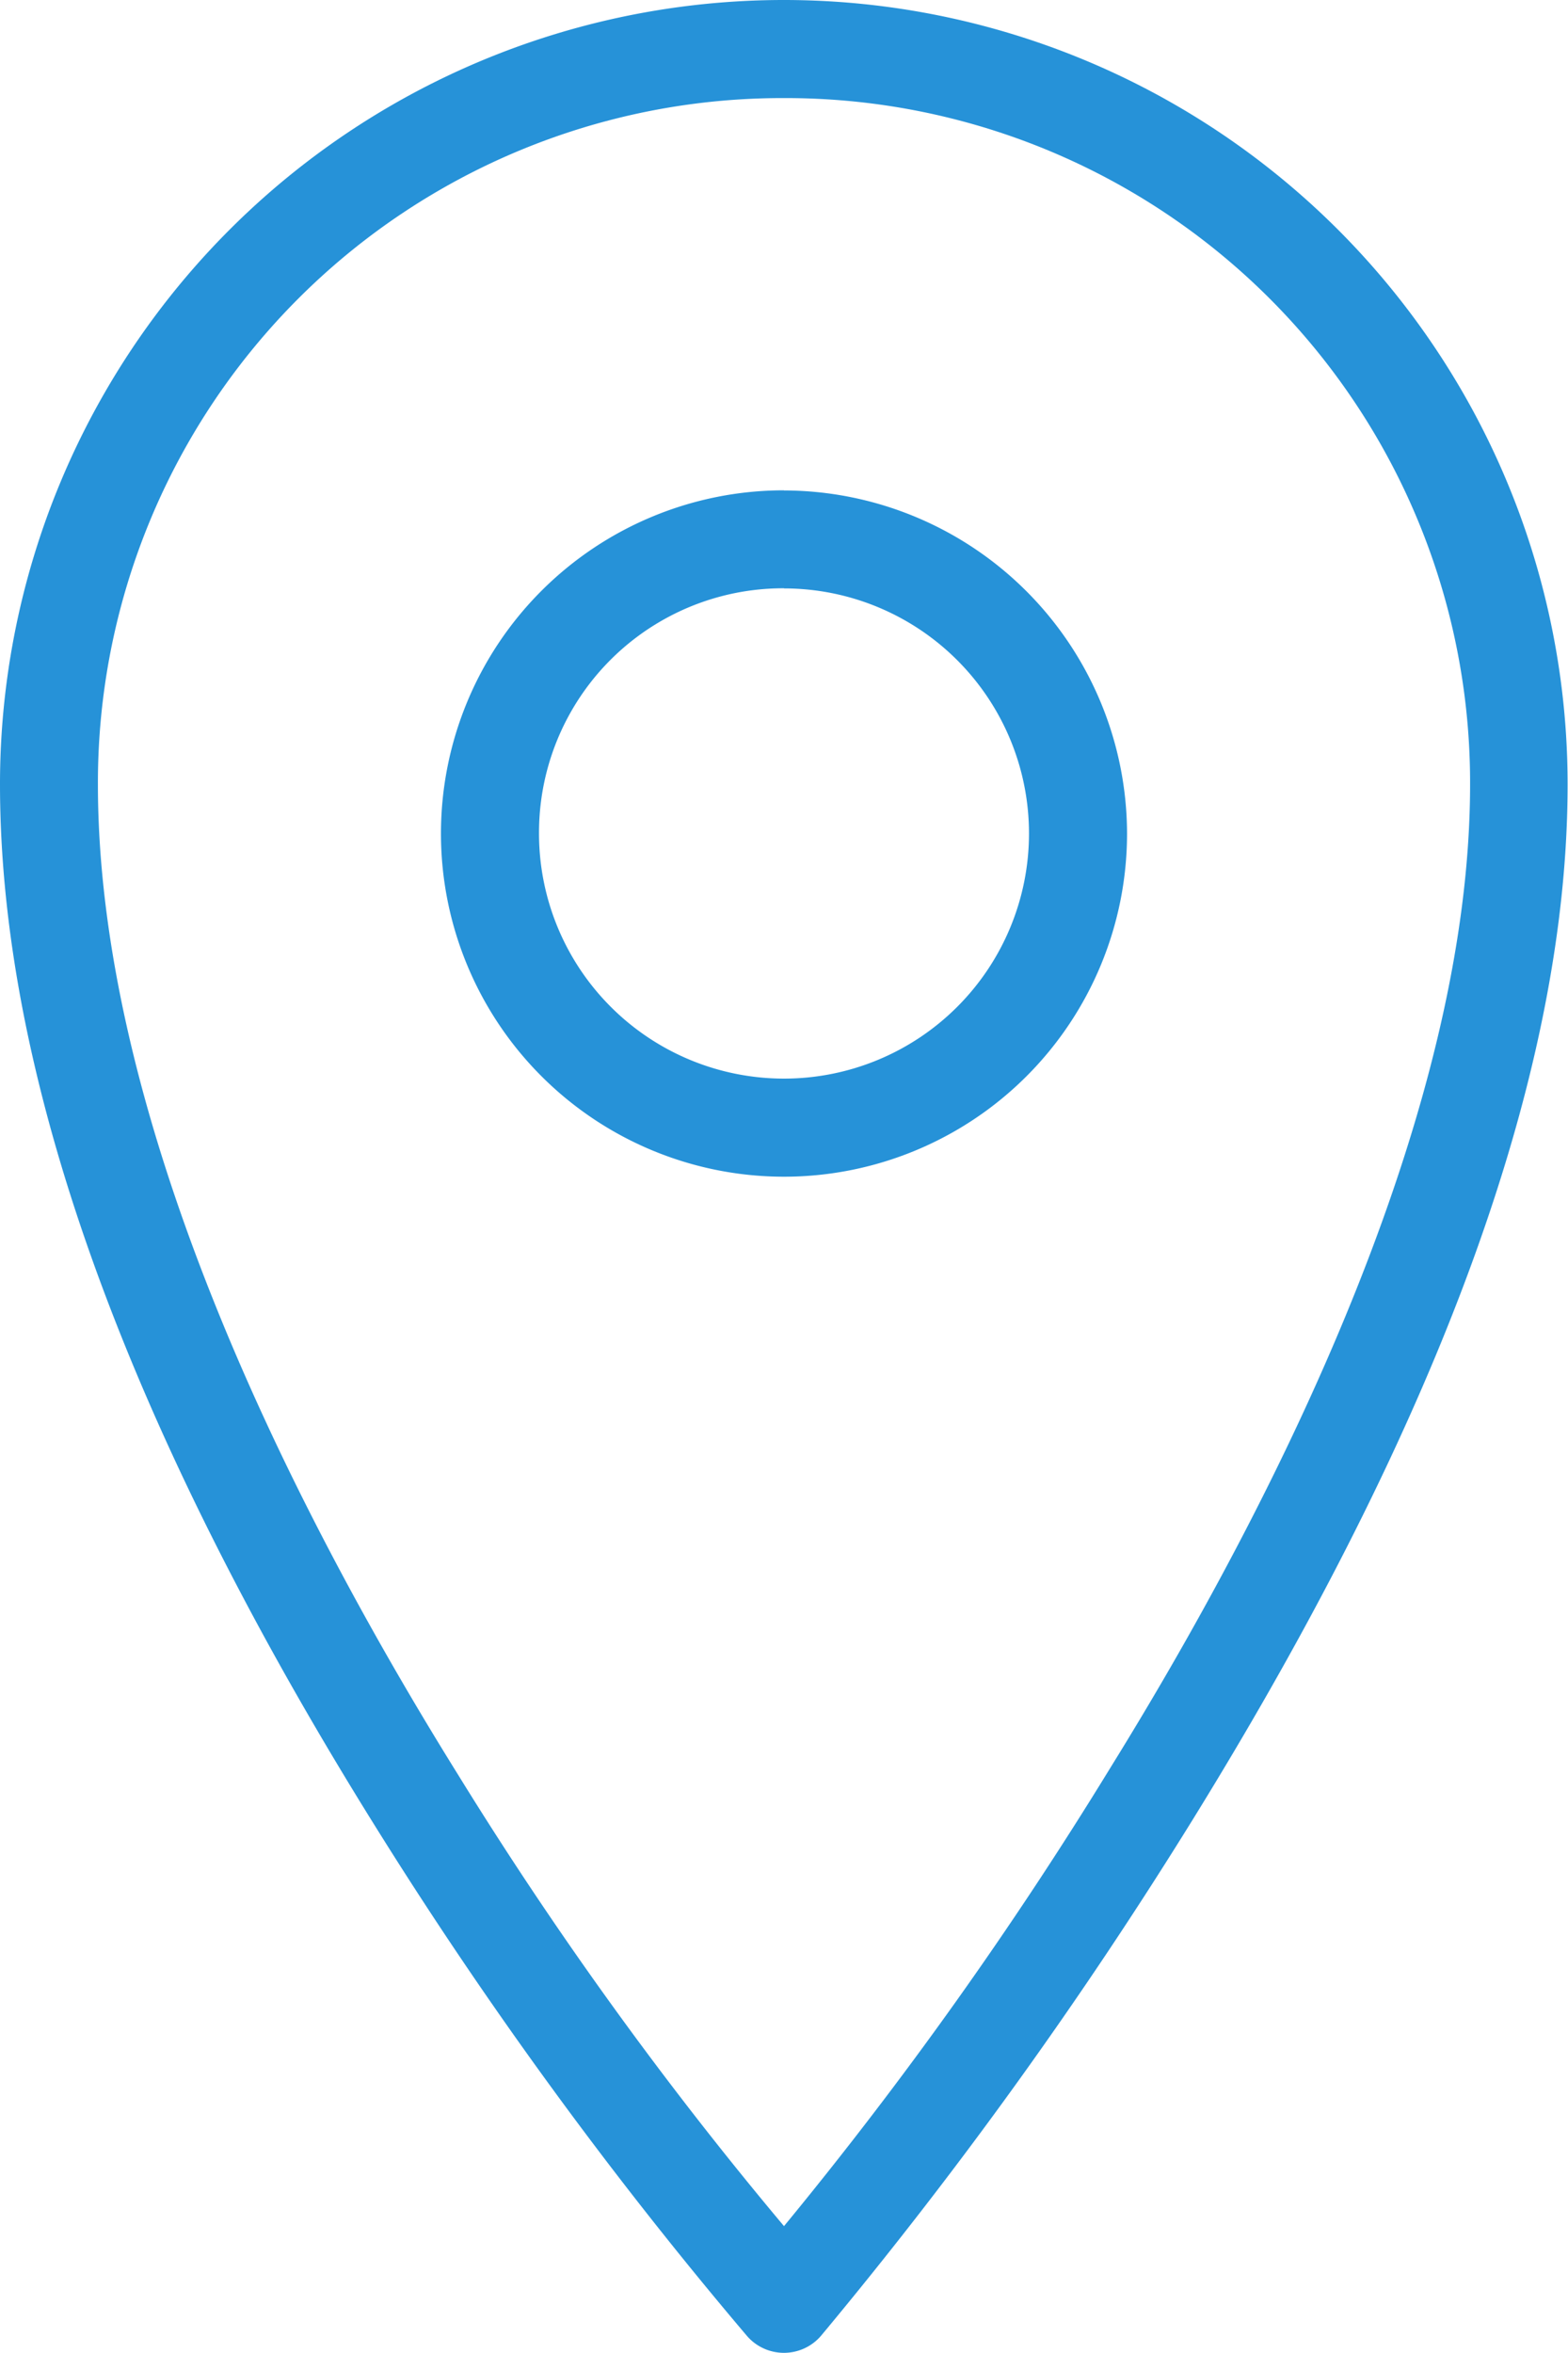
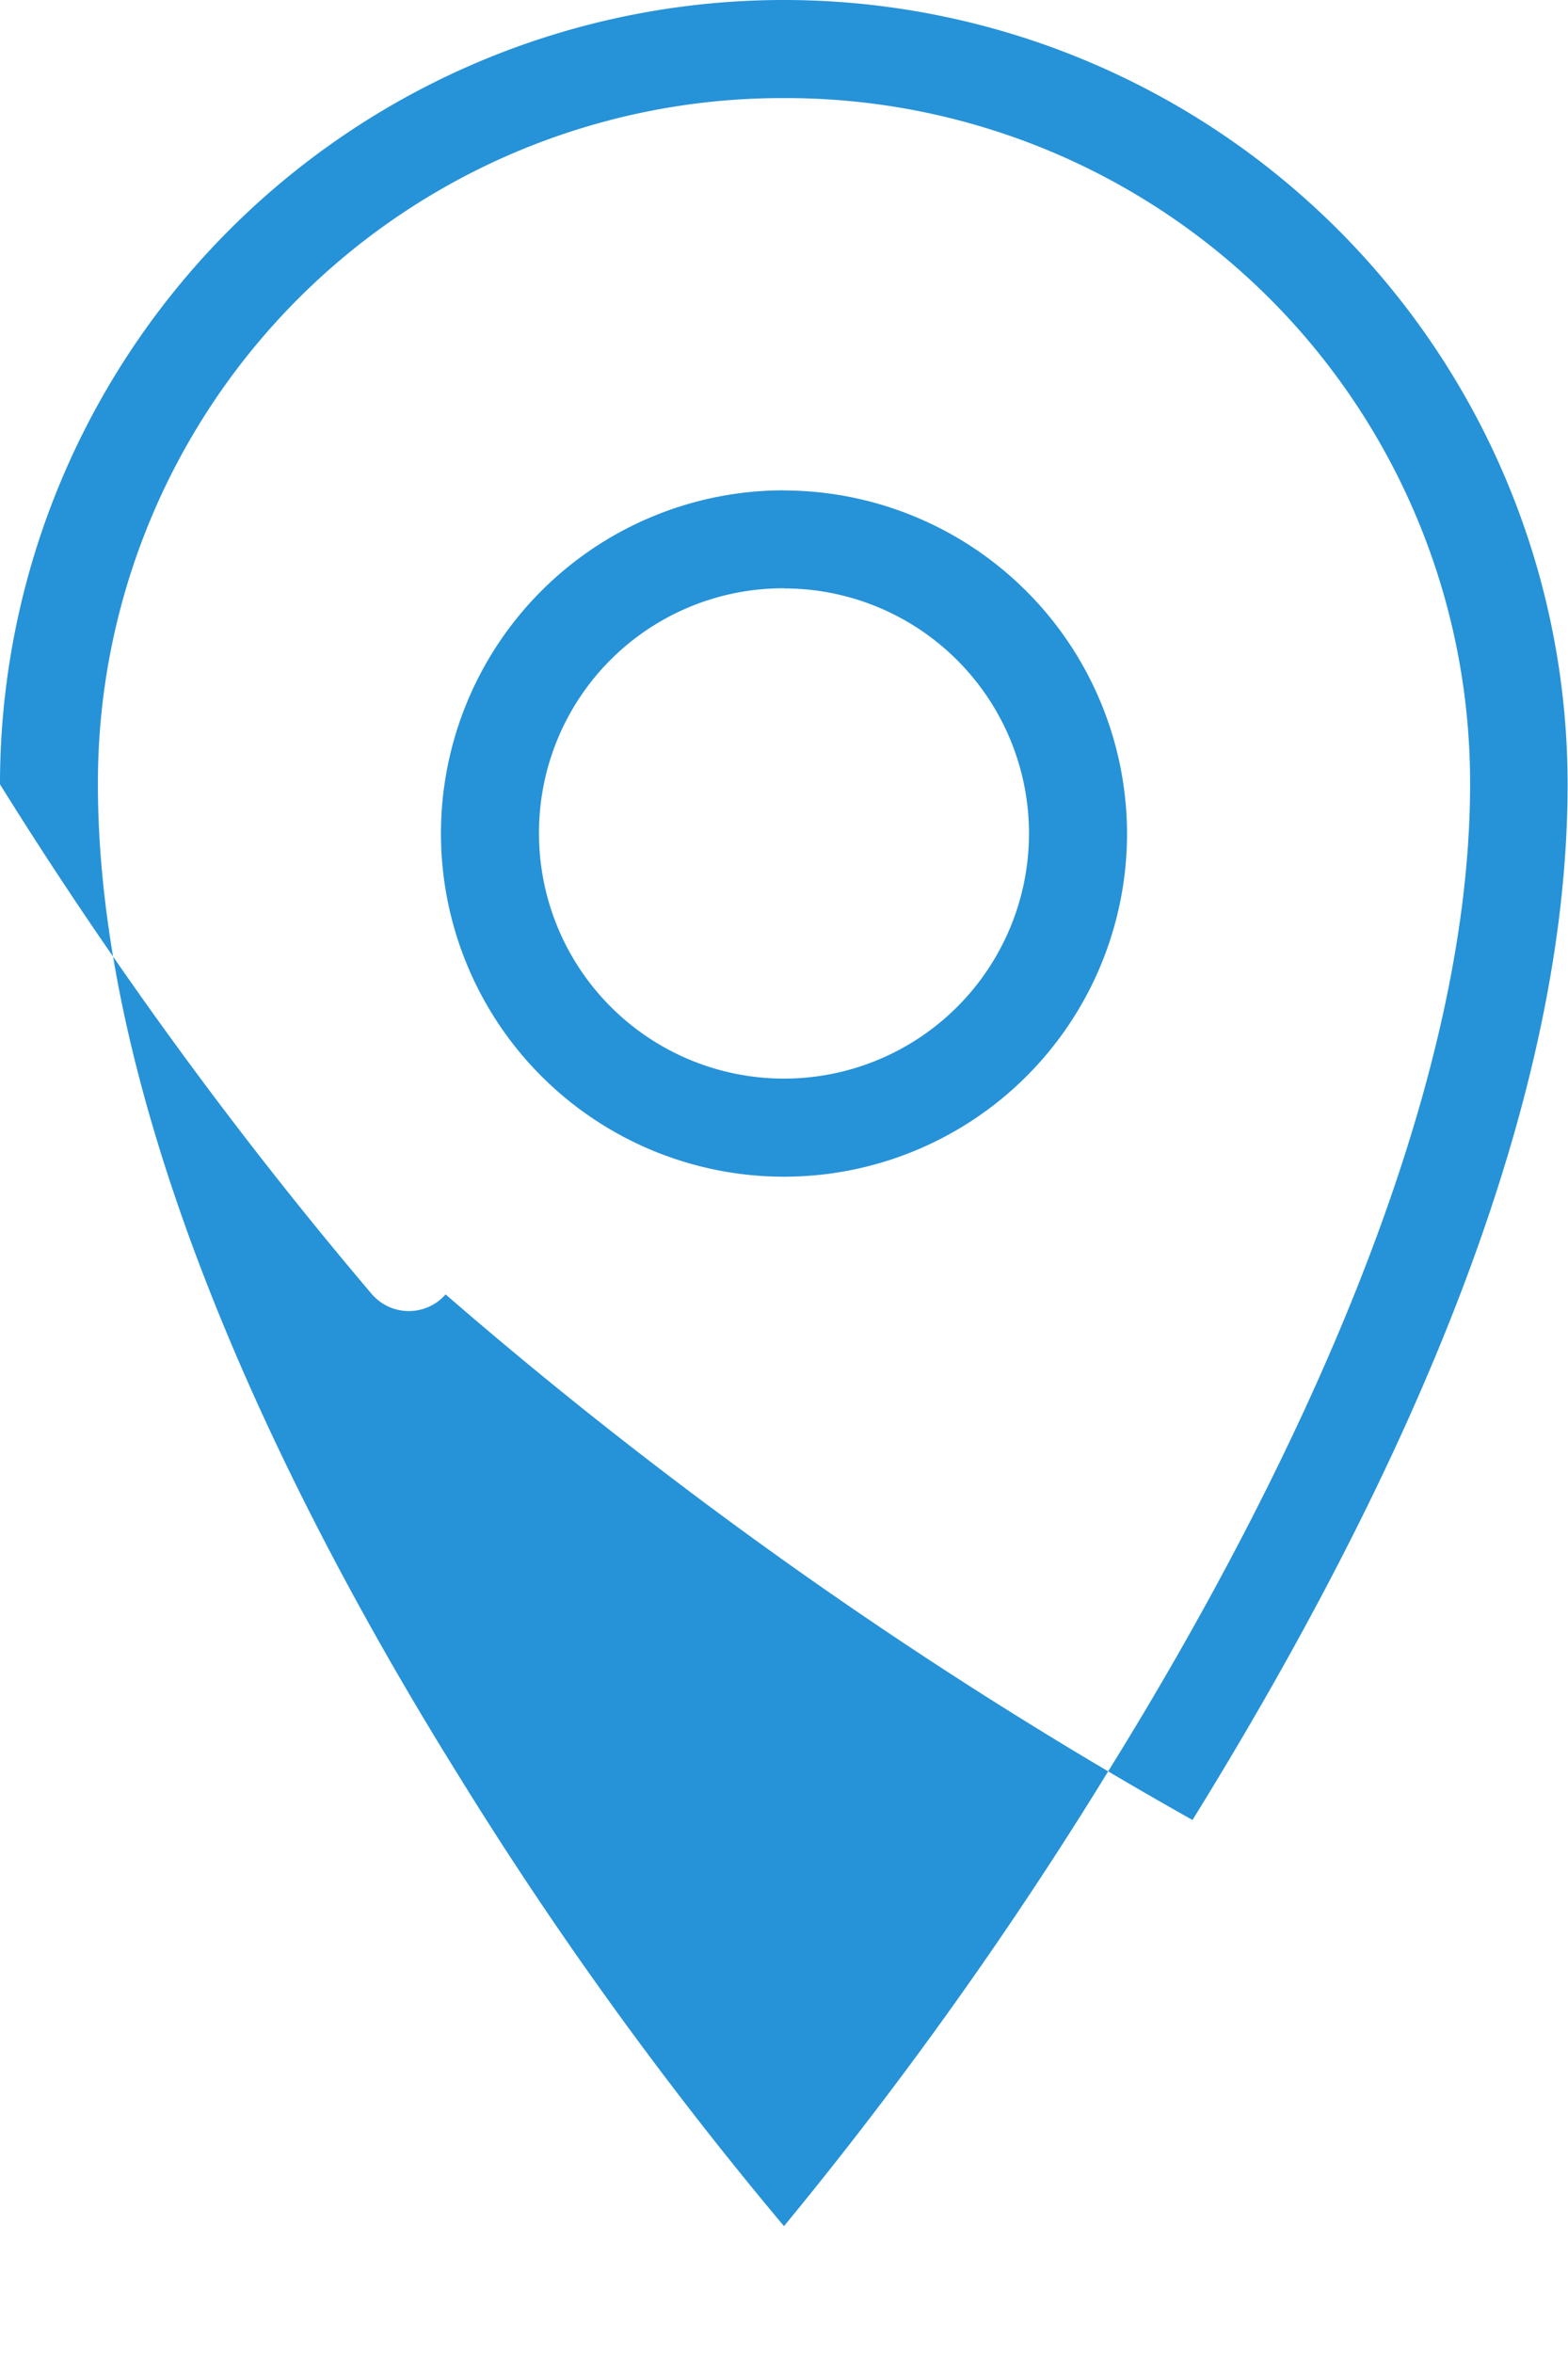
<svg xmlns="http://www.w3.org/2000/svg" width="11.834" height="17.75" viewBox="0 0 11.834 17.75">
-   <path id="icons8-location" d="M14.917,1A5.916,5.916,0,0,0,9,6.917c0,2.7,1.427,5.608,2.831,7.859a32.544,32.544,0,0,0,2.808,3.848.369.369,0,0,0,.555,0A34.215,34.215,0,0,0,18,14.73c1.4-2.264,2.831-5.162,2.831-7.812A5.916,5.916,0,0,0,14.917,1Zm0,.74a5.164,5.164,0,0,1,5.178,5.178c0,2.379-1.345,5.208-2.716,7.42a30.477,30.477,0,0,1-2.462,3.456,28.874,28.874,0,0,1-2.462-3.409c-1.37-2.2-2.716-5.029-2.716-7.466A5.164,5.164,0,0,1,14.917,1.74Zm0,2.959a2.589,2.589,0,1,0,2.589,2.589A2.594,2.594,0,0,0,14.917,4.7Zm0,.74a1.849,1.849,0,1,1-1.849,1.849A1.843,1.843,0,0,1,14.917,5.438Z" transform="translate(-9 -1)" fill="#2692d8" />
+   <path id="icons8-location" d="M14.917,1A5.916,5.916,0,0,0,9,6.917a32.544,32.544,0,0,0,2.808,3.848.369.369,0,0,0,.555,0A34.215,34.215,0,0,0,18,14.73c1.4-2.264,2.831-5.162,2.831-7.812A5.916,5.916,0,0,0,14.917,1Zm0,.74a5.164,5.164,0,0,1,5.178,5.178c0,2.379-1.345,5.208-2.716,7.42a30.477,30.477,0,0,1-2.462,3.456,28.874,28.874,0,0,1-2.462-3.409c-1.37-2.2-2.716-5.029-2.716-7.466A5.164,5.164,0,0,1,14.917,1.74Zm0,2.959a2.589,2.589,0,1,0,2.589,2.589A2.594,2.594,0,0,0,14.917,4.7Zm0,.74a1.849,1.849,0,1,1-1.849,1.849A1.843,1.843,0,0,1,14.917,5.438Z" transform="translate(-9 -1)" fill="#2692d8" />
</svg>